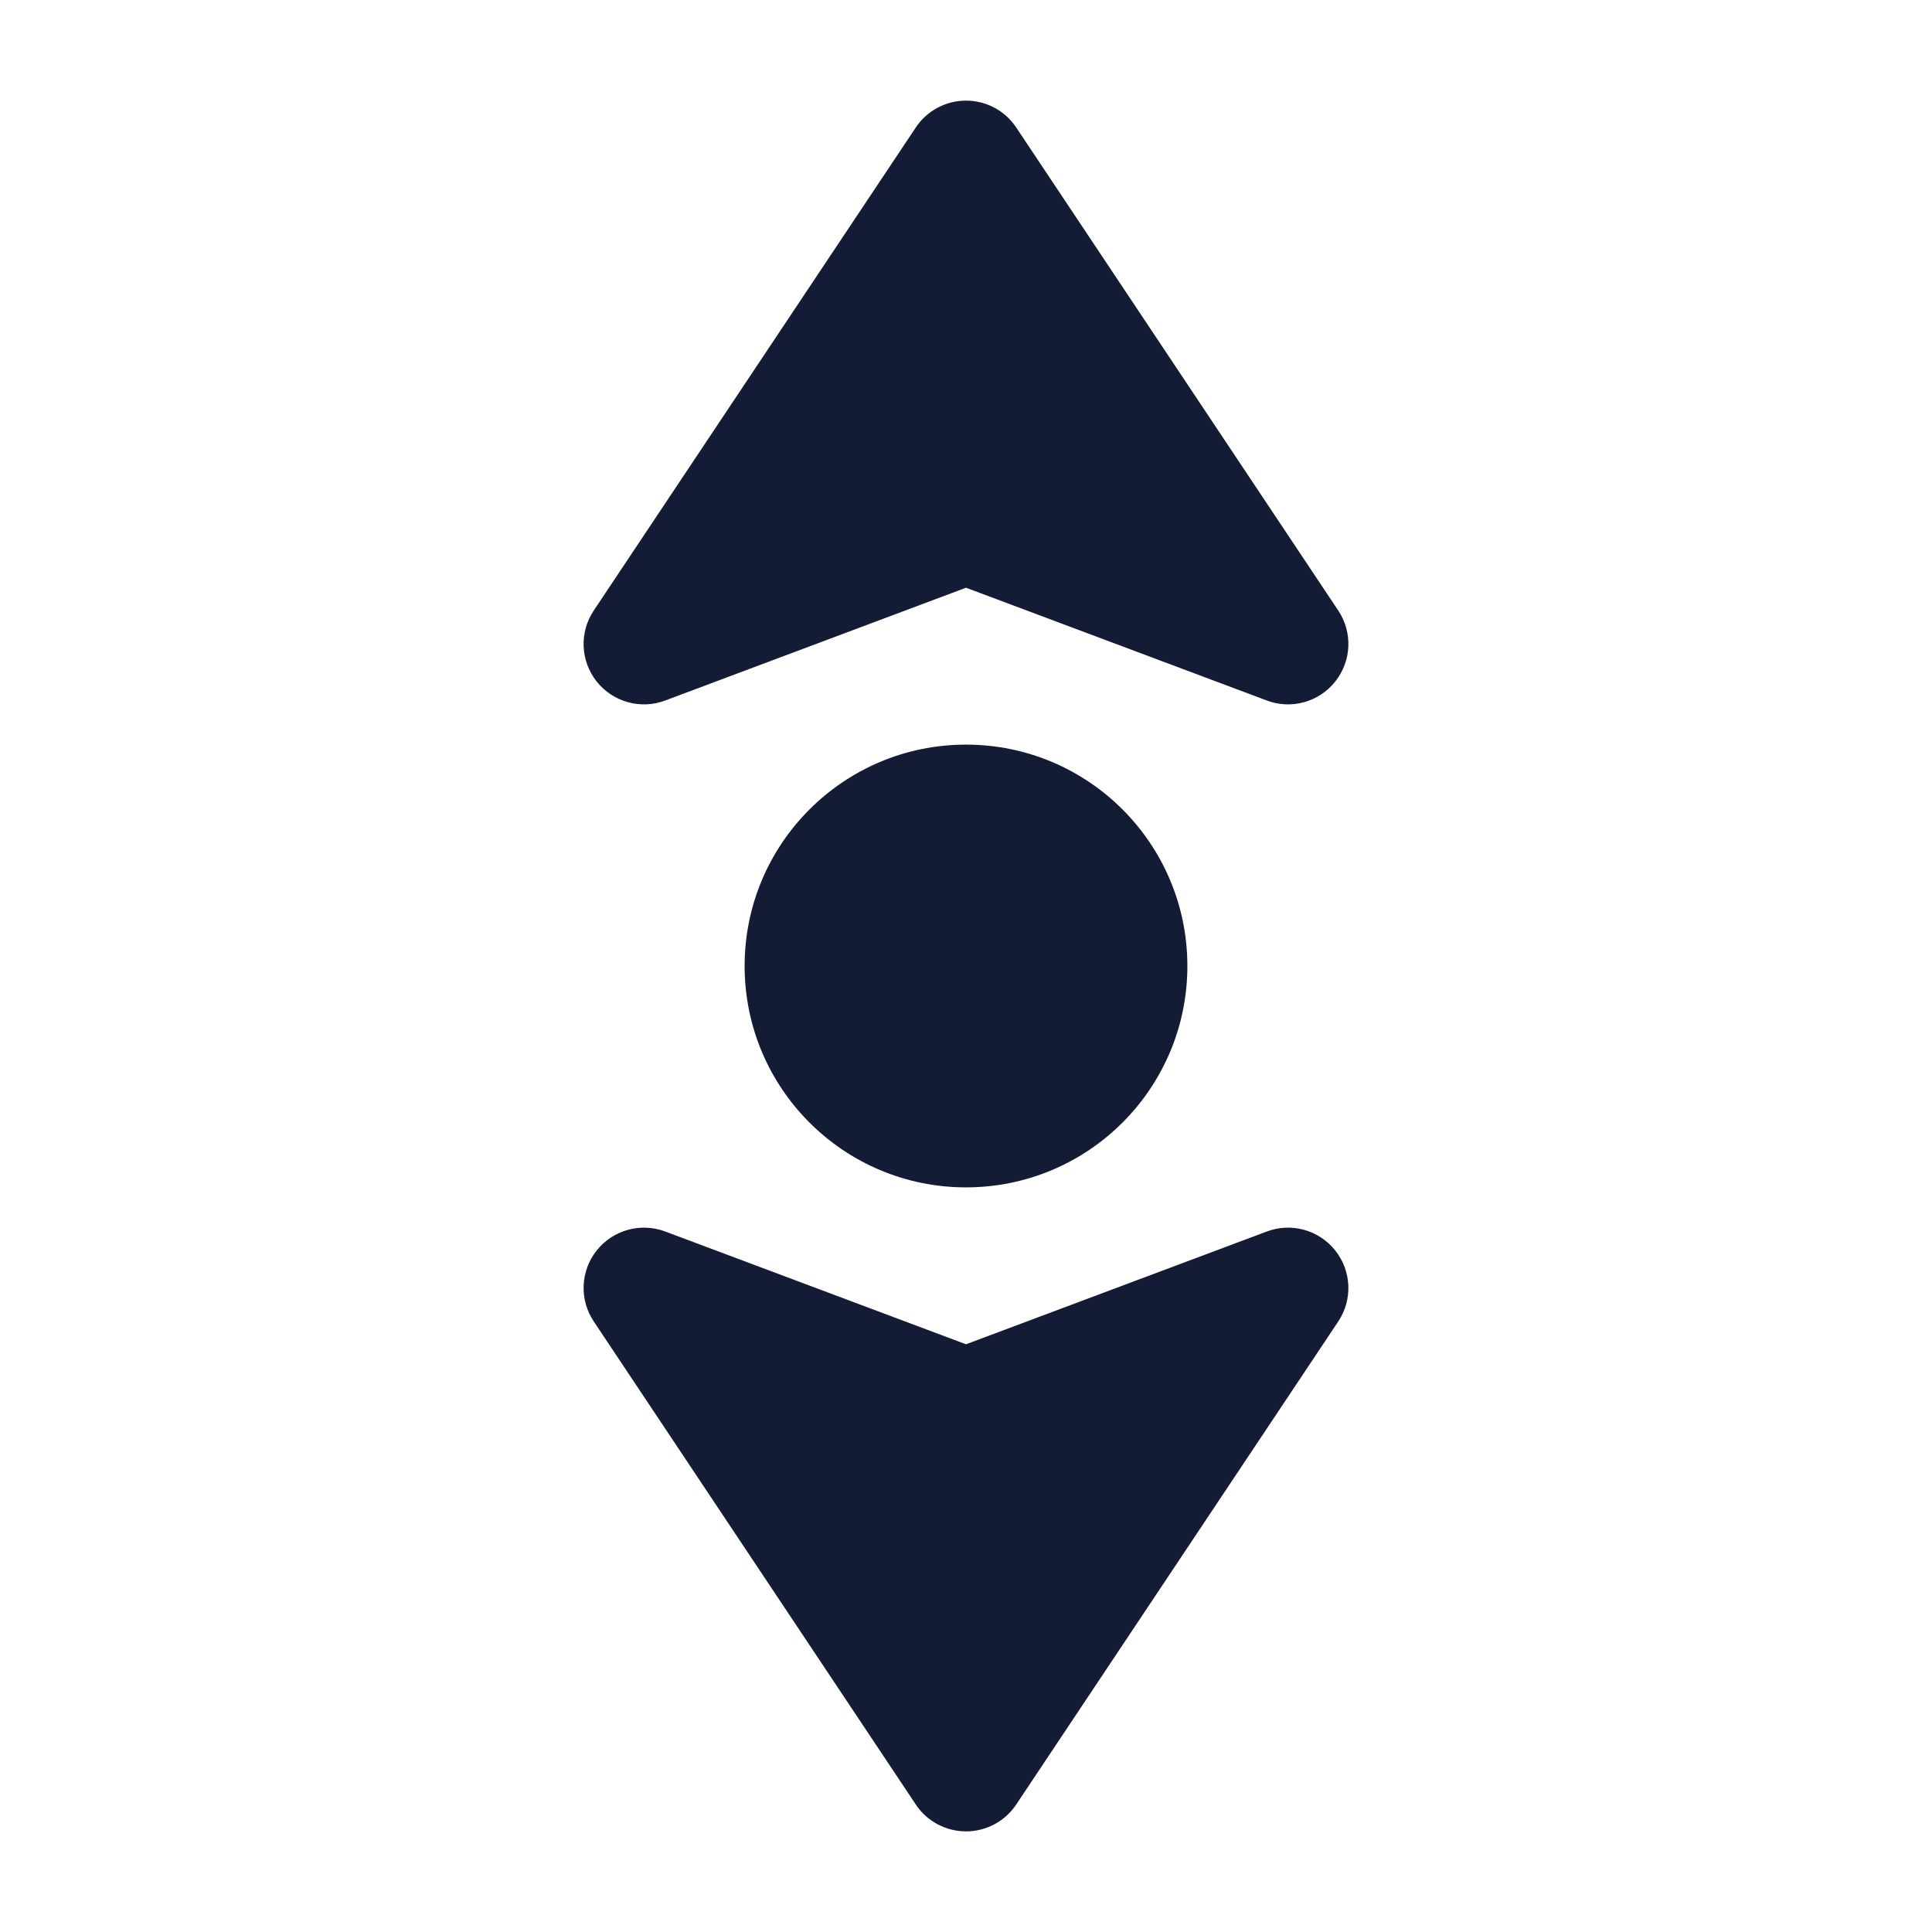
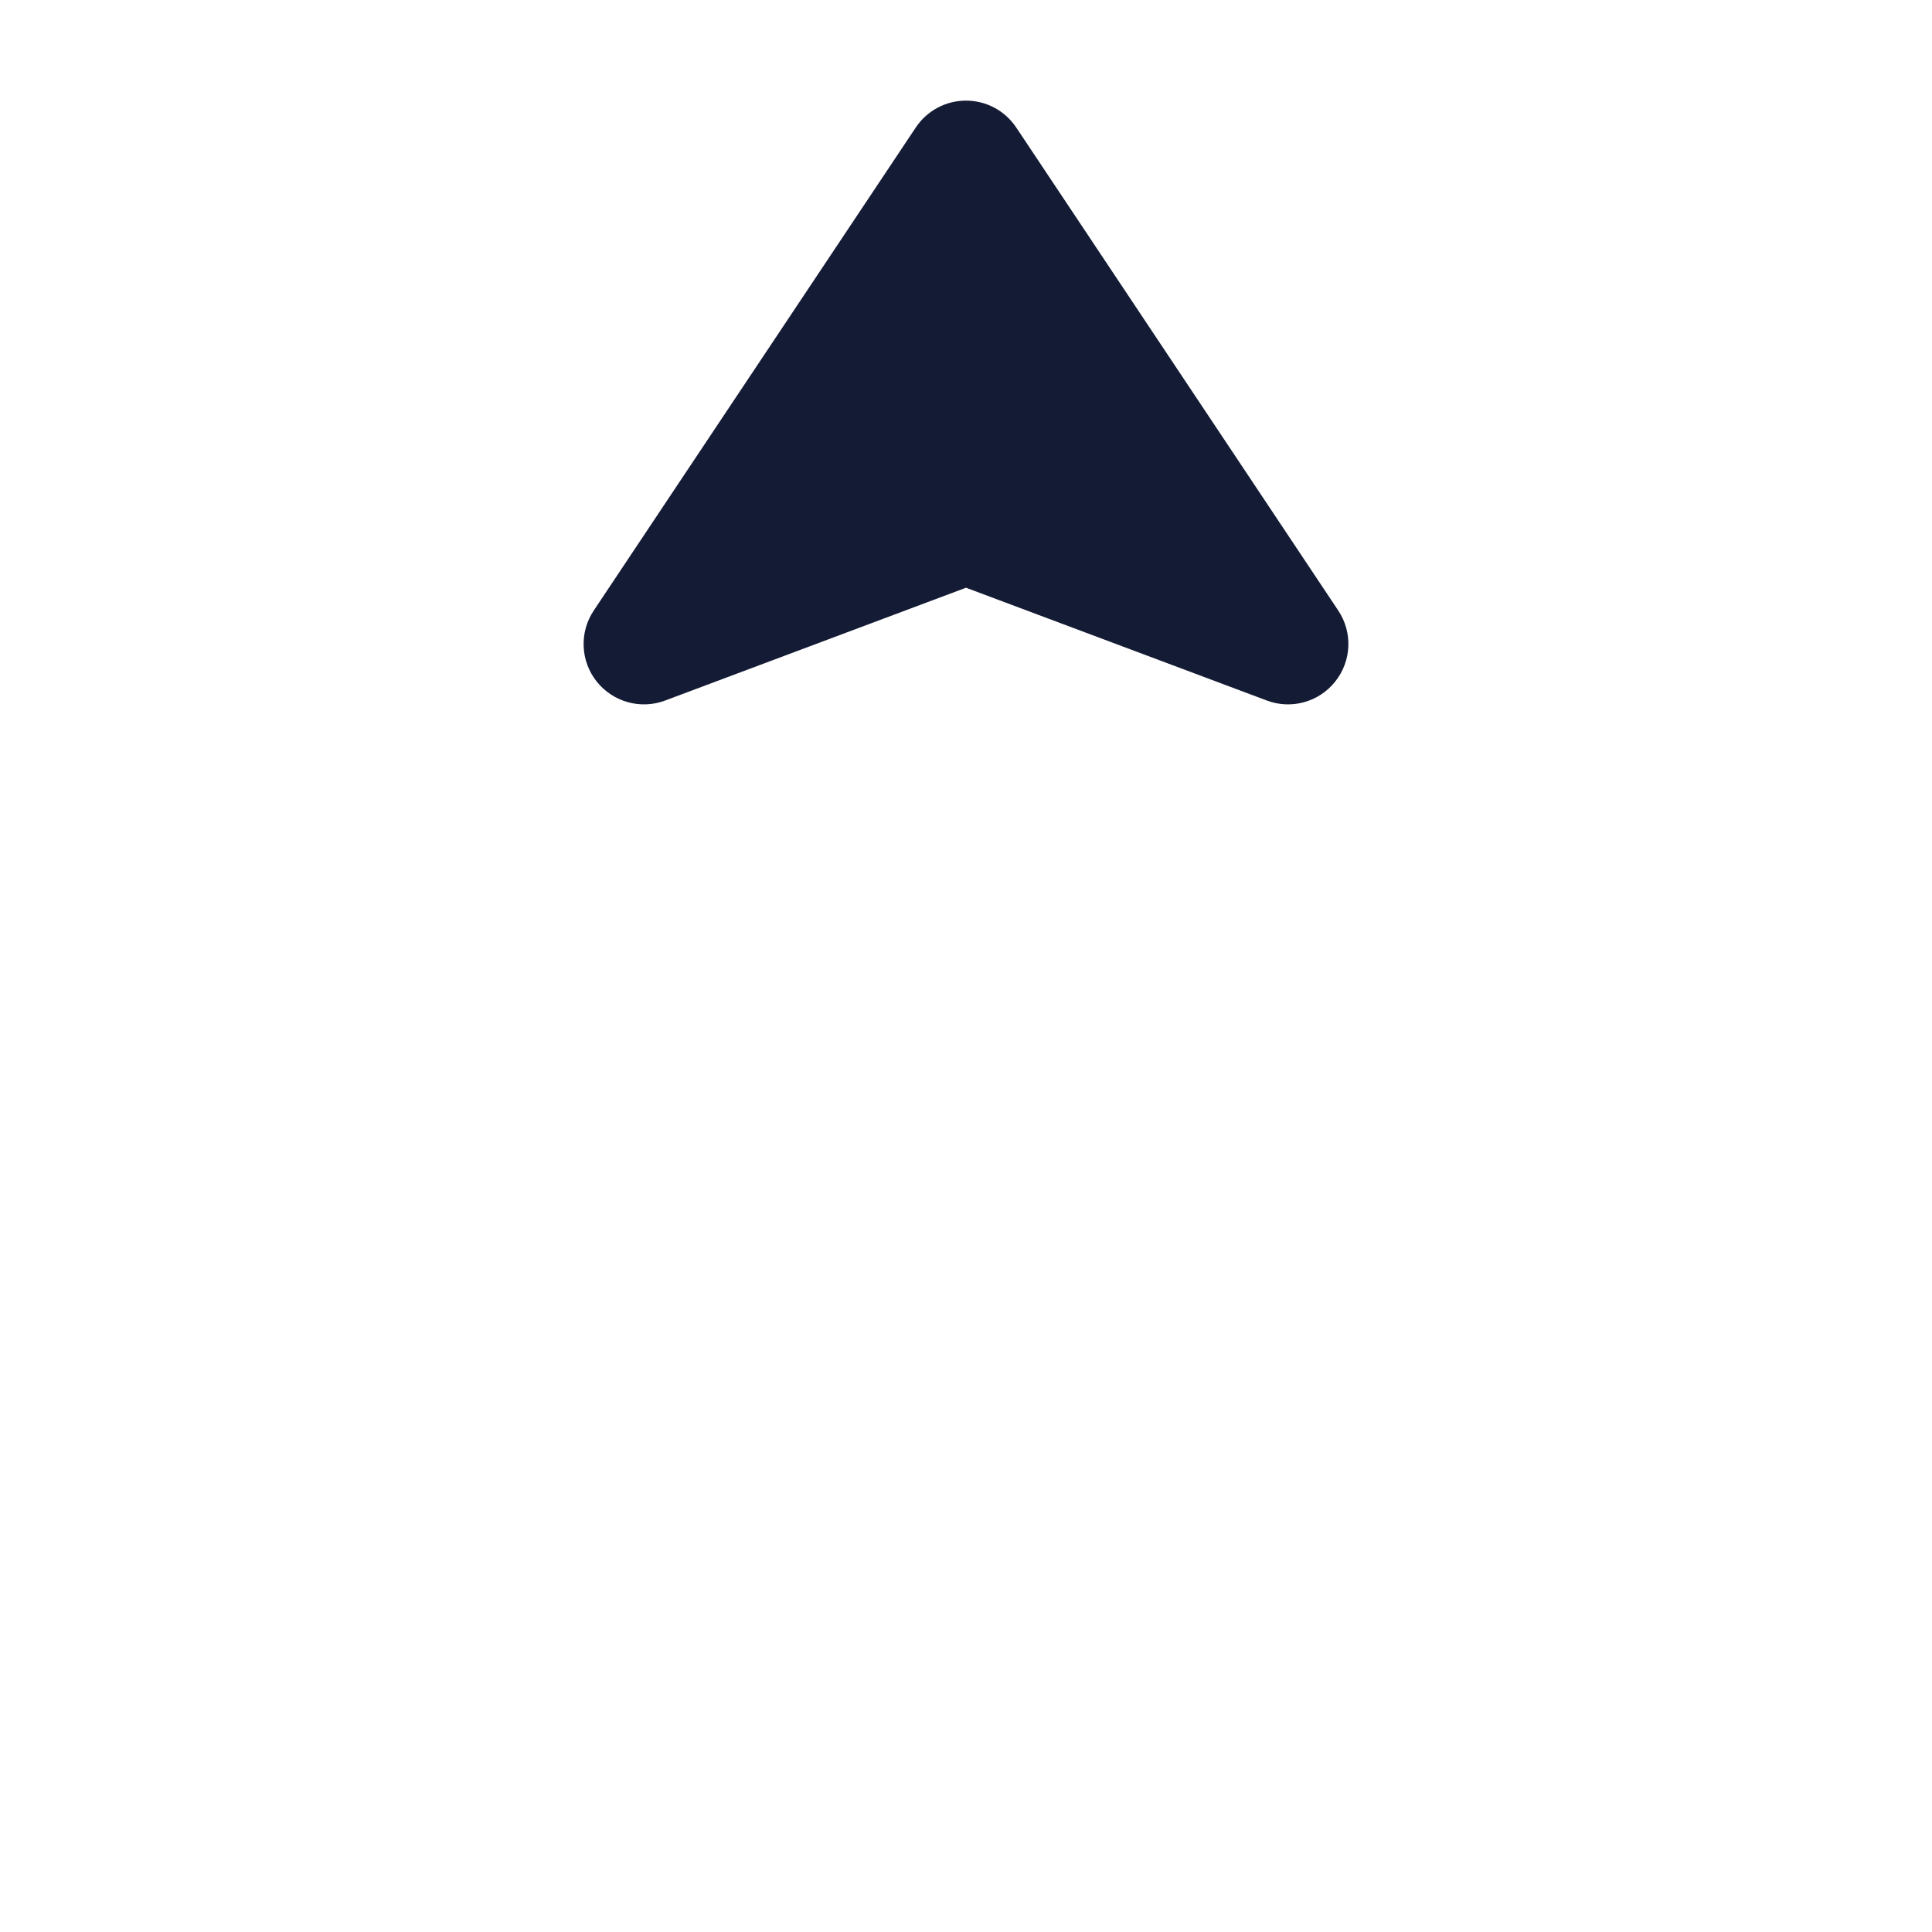
<svg xmlns="http://www.w3.org/2000/svg" width="24" height="24" viewBox="0 0 24 24" fill="none">
-   <path fill-rule="evenodd" clip-rule="evenodd" d="M9.25 12C9.25 10.481 10.481 9.25 12 9.25C13.519 9.25 14.75 10.481 14.75 12C14.75 13.519 13.519 14.75 12 14.75C10.481 14.75 9.25 13.519 9.25 12Z" fill="#141B34" />
  <path fill-rule="evenodd" clip-rule="evenodd" d="M12 1.25C12.251 1.25 12.485 1.375 12.624 1.584L16.624 7.584C16.805 7.855 16.79 8.211 16.587 8.466C16.385 8.721 16.041 8.817 15.737 8.702L12 7.301L8.263 8.702C7.959 8.817 7.615 8.721 7.412 8.466C7.21 8.211 7.195 7.855 7.376 7.584L11.376 1.584C11.515 1.375 11.749 1.25 12 1.25Z" fill="#141B34" />
-   <path fill-rule="evenodd" clip-rule="evenodd" d="M12 22.75C12.251 22.75 12.485 22.625 12.624 22.416L16.624 16.416C16.805 16.145 16.79 15.789 16.587 15.534C16.385 15.279 16.041 15.184 15.737 15.298L12 16.699L8.263 15.298C7.959 15.184 7.615 15.279 7.412 15.534C7.21 15.789 7.195 16.145 7.376 16.416L11.376 22.416C11.515 22.625 11.749 22.75 12 22.75Z" fill="#141B34" />
</svg>